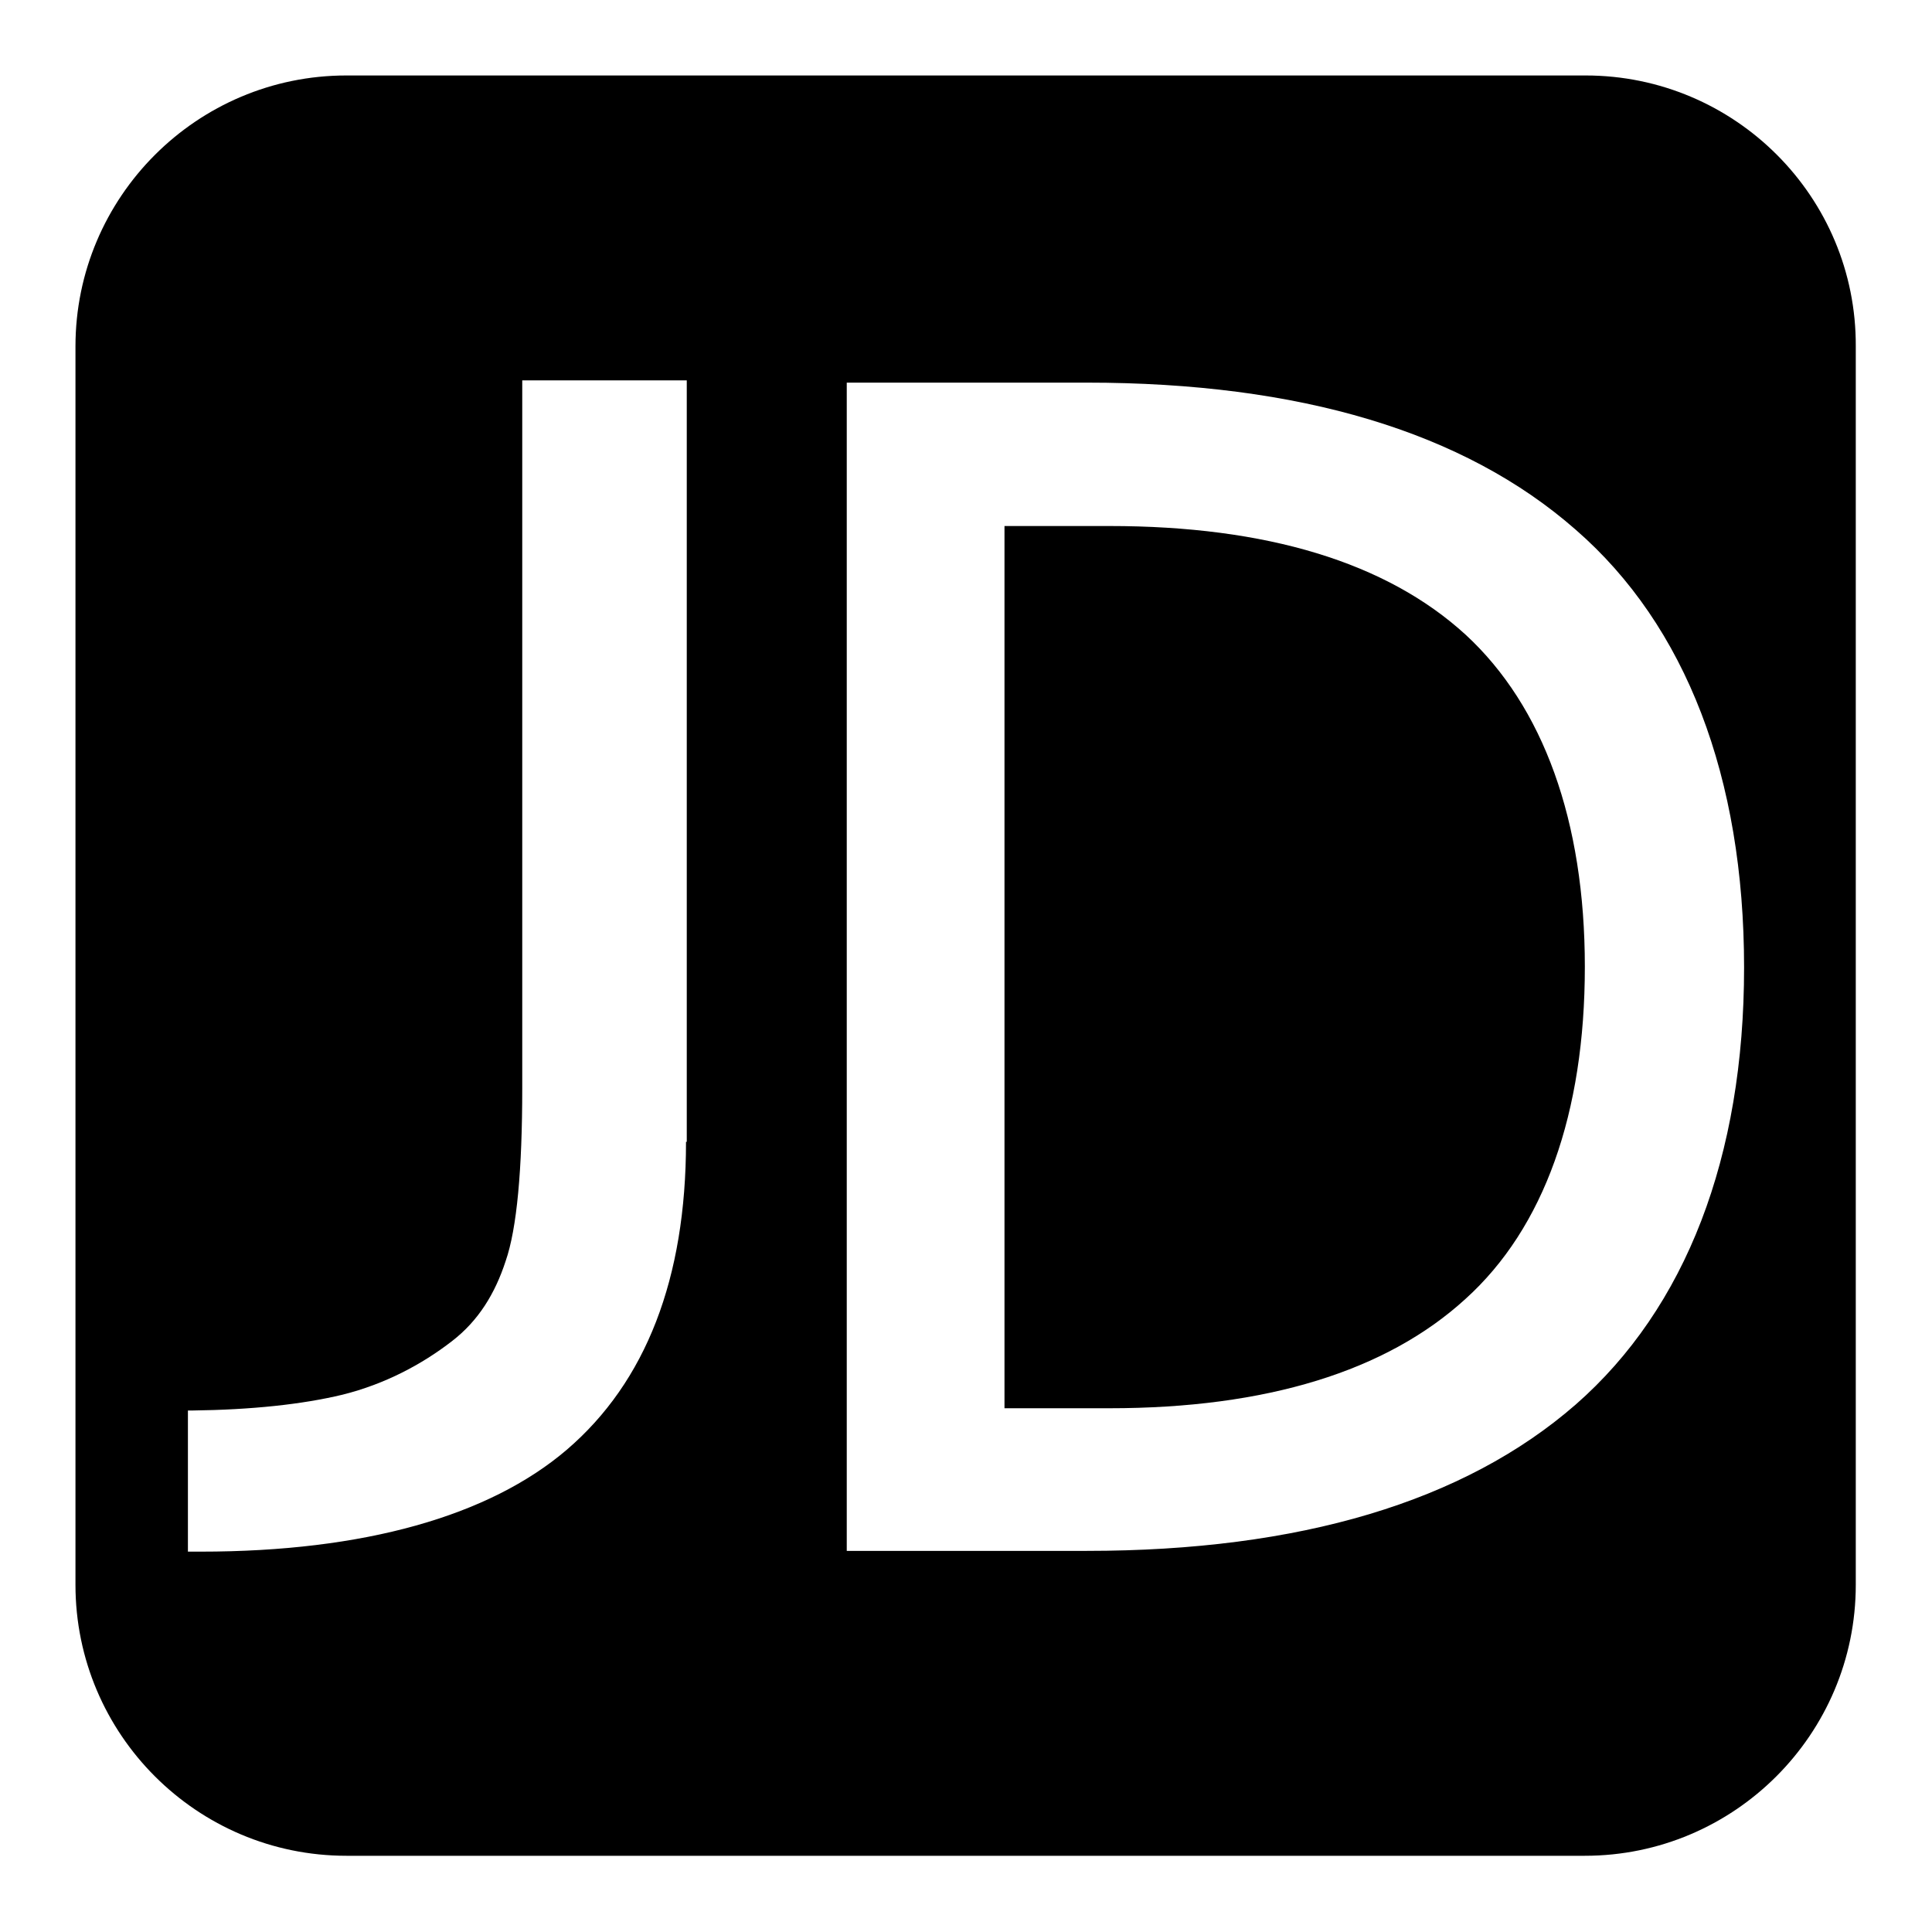
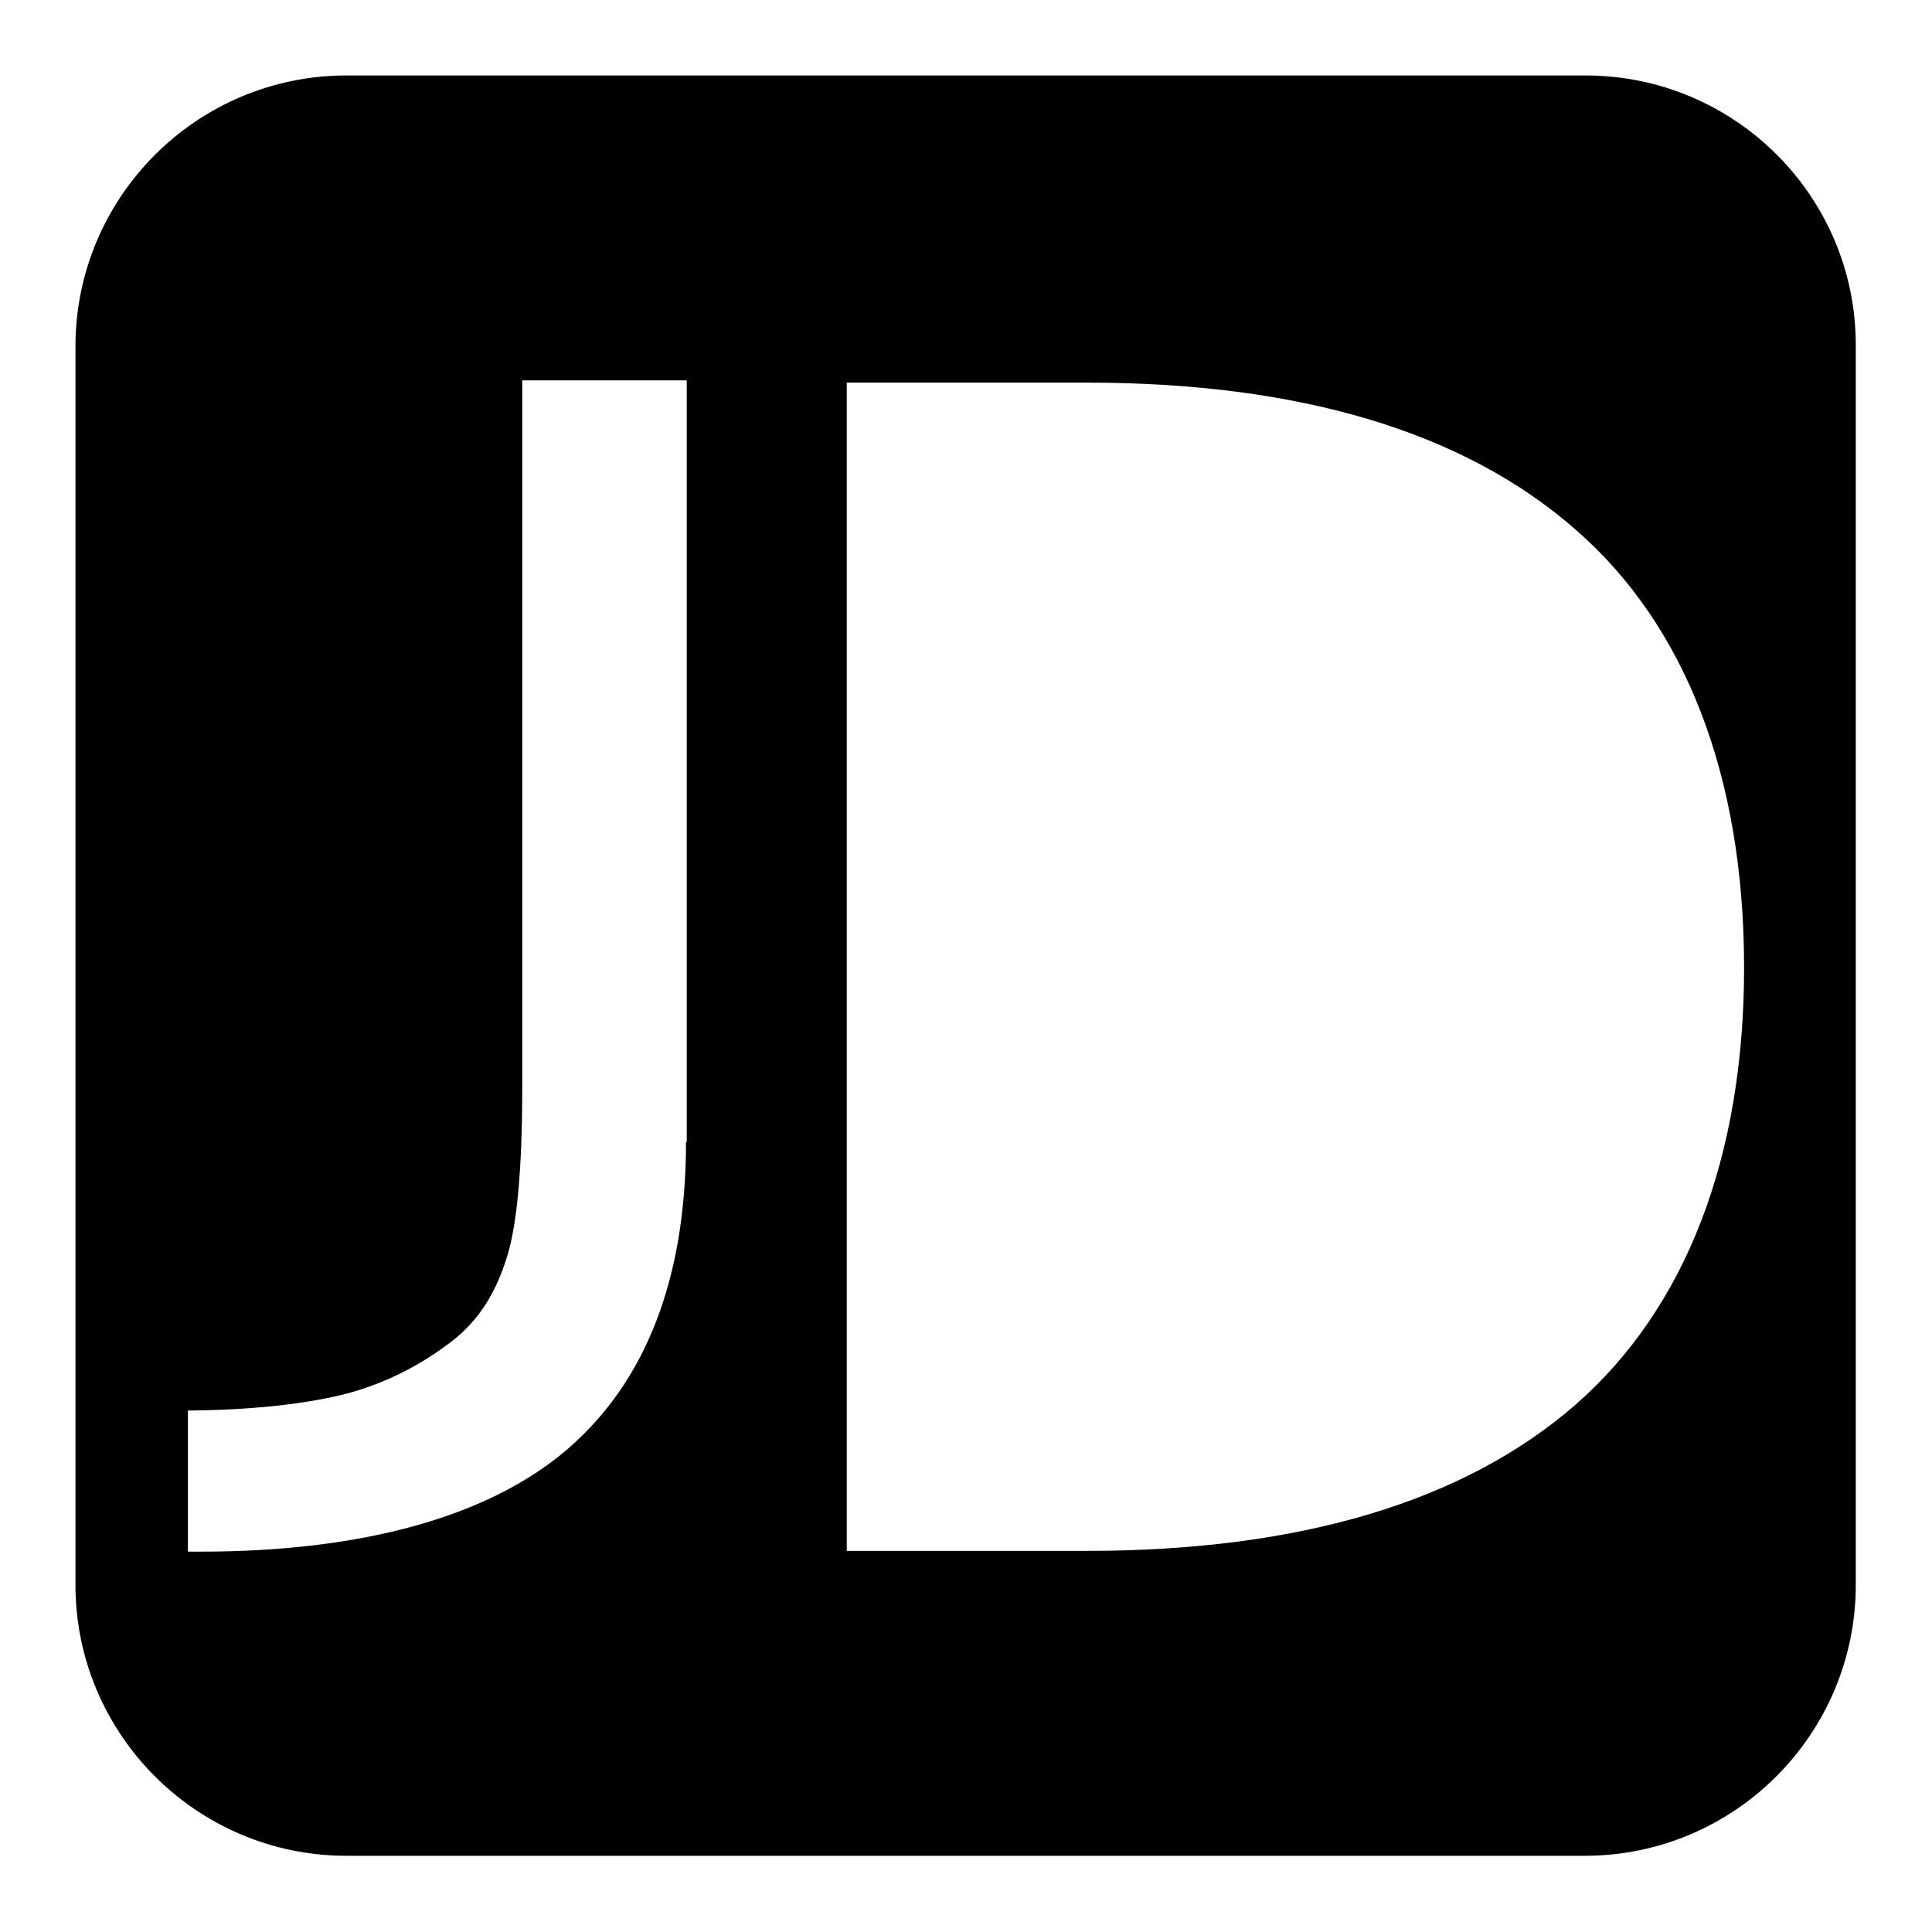
<svg xmlns="http://www.w3.org/2000/svg" version="1.1" x="0px" y="0px" viewBox="0 0 256 256" enable-background="new 0 0 256 256" xml:space="preserve">
  <g>
    <g>
-       <path fill="#000000" d="M194.2,84.1c-10.5-9.6-26.4-14.4-47.2-14.4h-13.9v116.9H147c20.8,0,36.7-4.9,47.2-14.5c10.4-9.4,15.8-24.6,15.8-44C210,108.8,204.5,93.6,194.2,84.1z" />
      <path fill="#000000" d="M210.1,10H45.9C26.1,10,10,26.1,10,45.9v164.1c0,19.8,16.1,35.9,35.9,35.9h164.1c19.8,0,35.9-16.1,35.9-35.9V45.9C246,26.1,229.9,10,210.1,10z M90.9,151.3c0,18.1-5.3,31.8-15.8,40.8c-10.3,8.8-26.9,13.5-48.5,13.5c-0.2,0-0.6,0-1.2,0h-0.5v-18.7h0.6c7.8-0.1,14.5-0.8,19.9-2.1c5.6-1.4,10.5-4,14.5-7.1c3.5-2.7,5.7-6.3,7.1-10.6c1.5-4.3,2.2-12.2,2.2-22.9V50.4h21.8V151.3L90.9,151.3z M208.8,186.1C194,199,172.2,205.5,144,205.5h-31.8V50.7H144c28.2,0,50,6.5,64.8,19.5c14.6,12.7,22.3,32.8,22.3,58C231.1,153.3,223.4,173.3,208.8,186.1z" />
    </g>
  </g>
</svg>